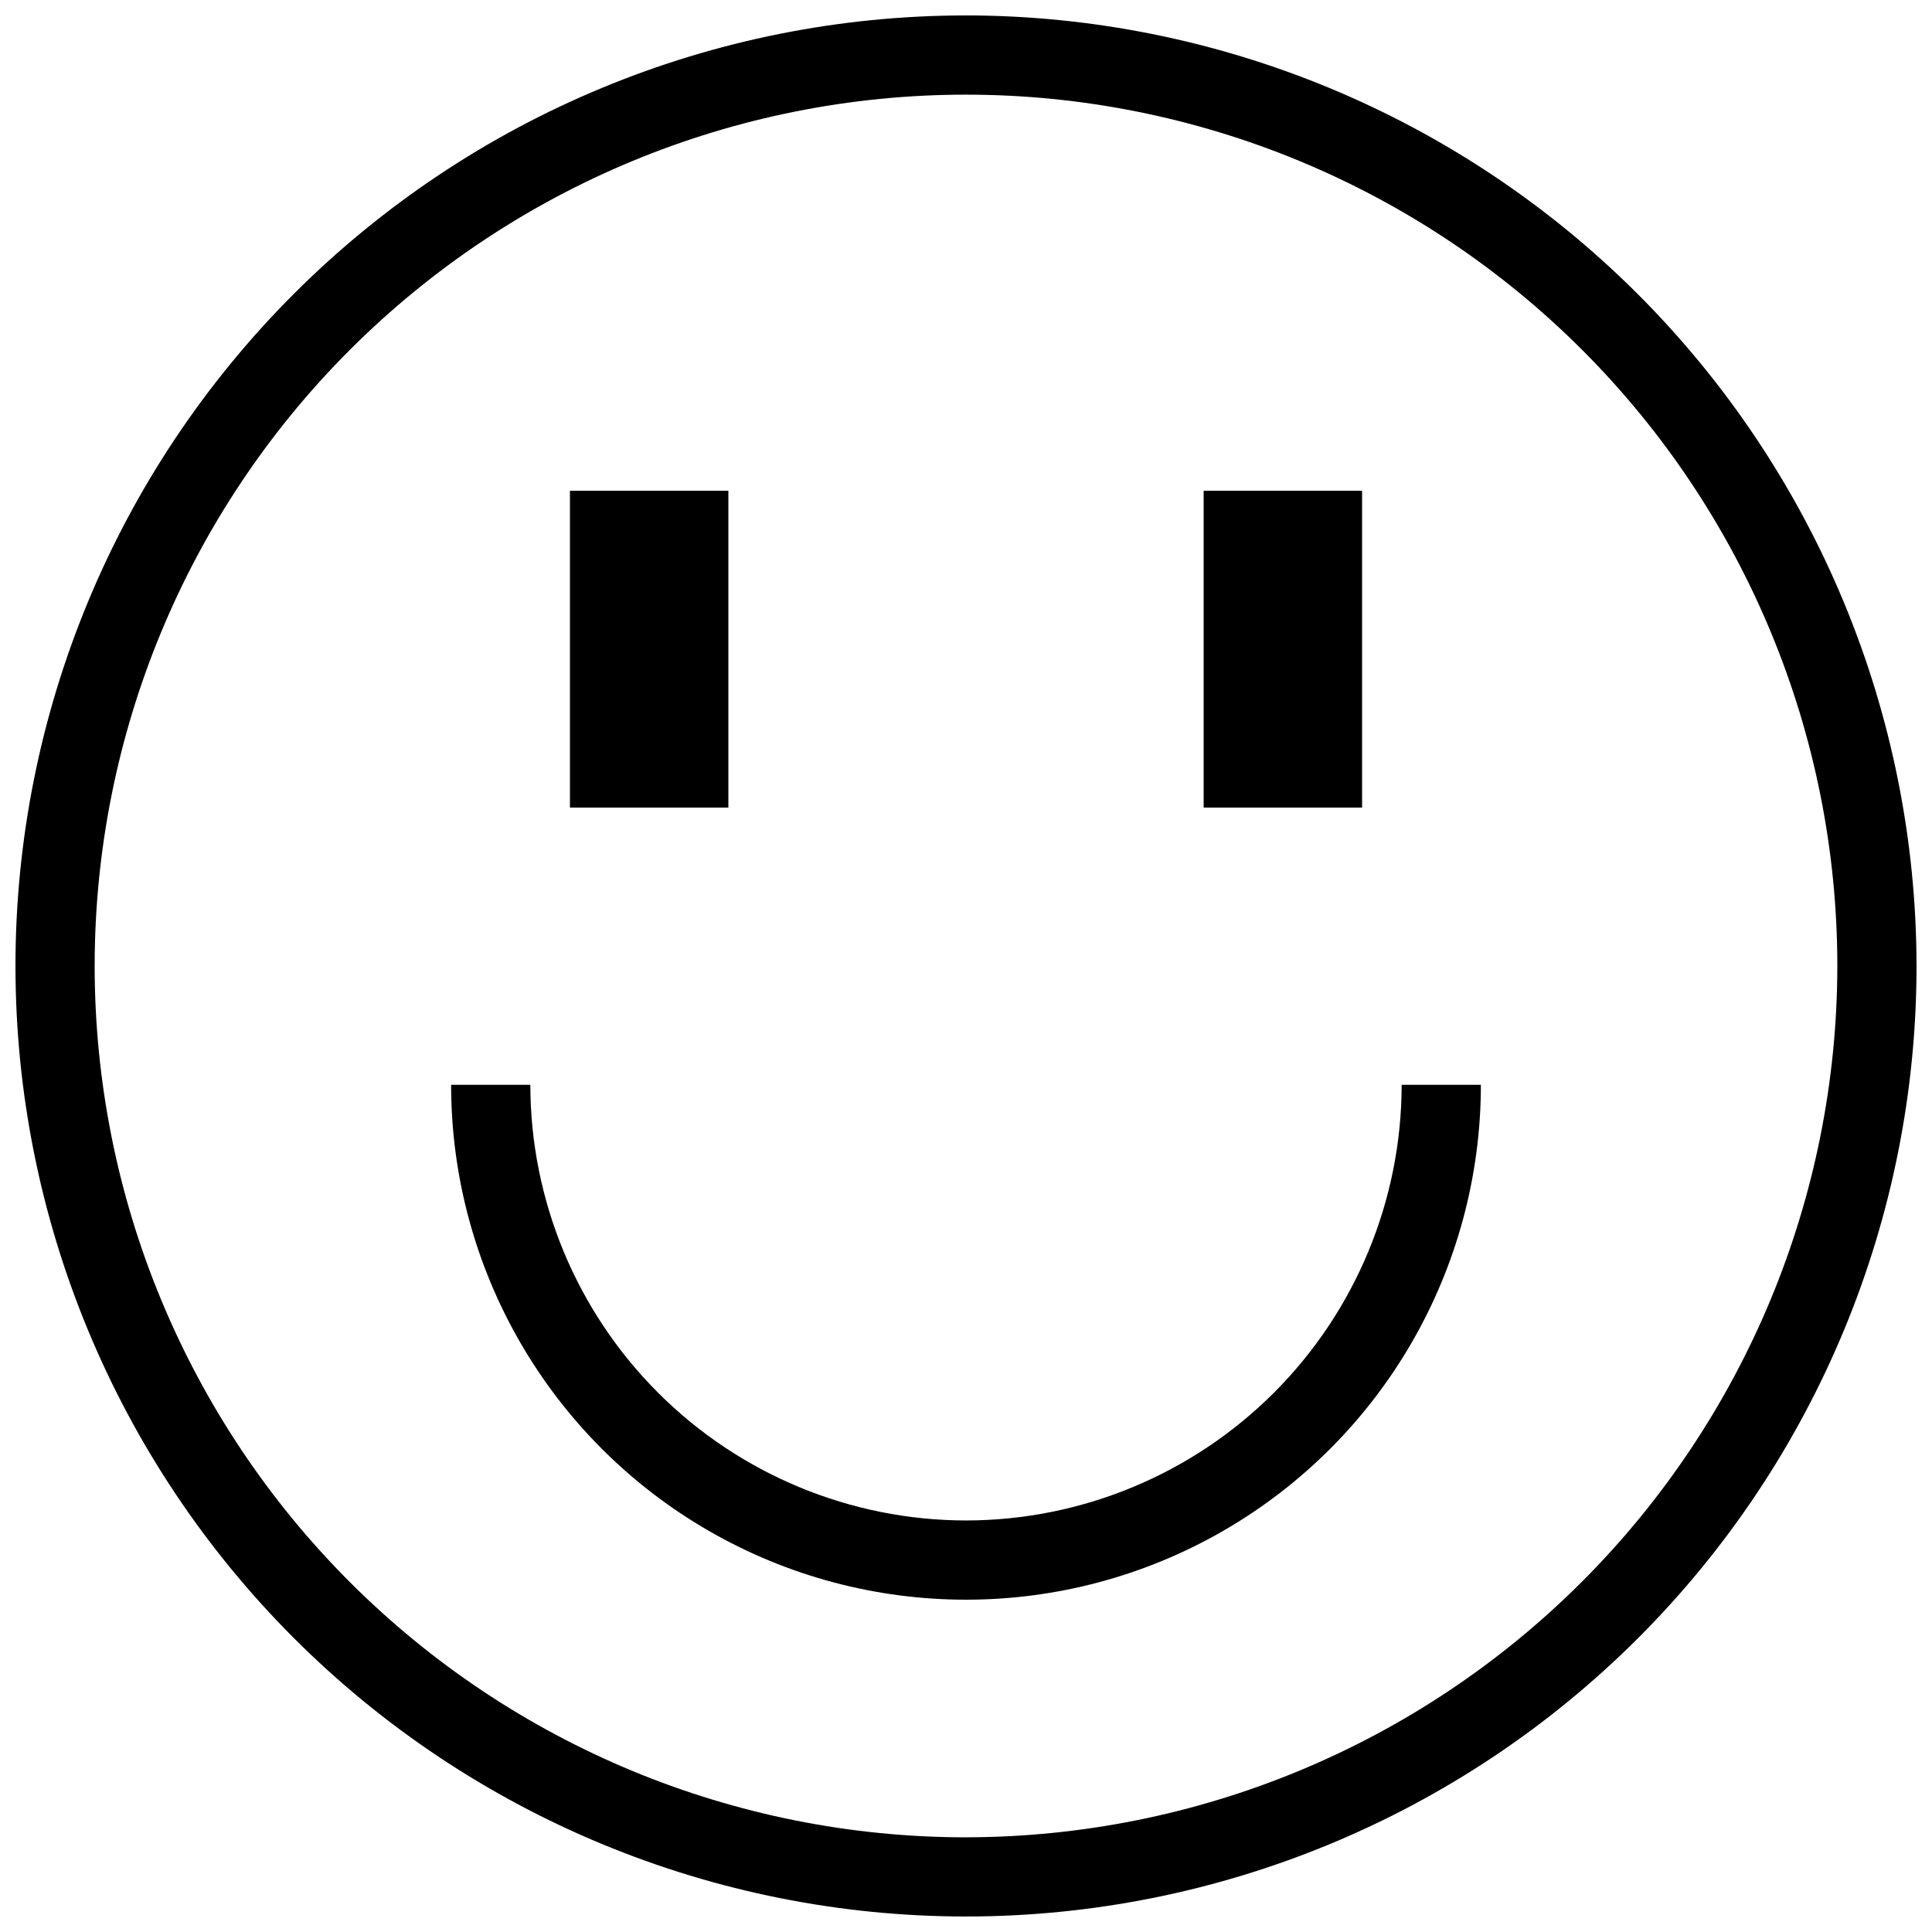
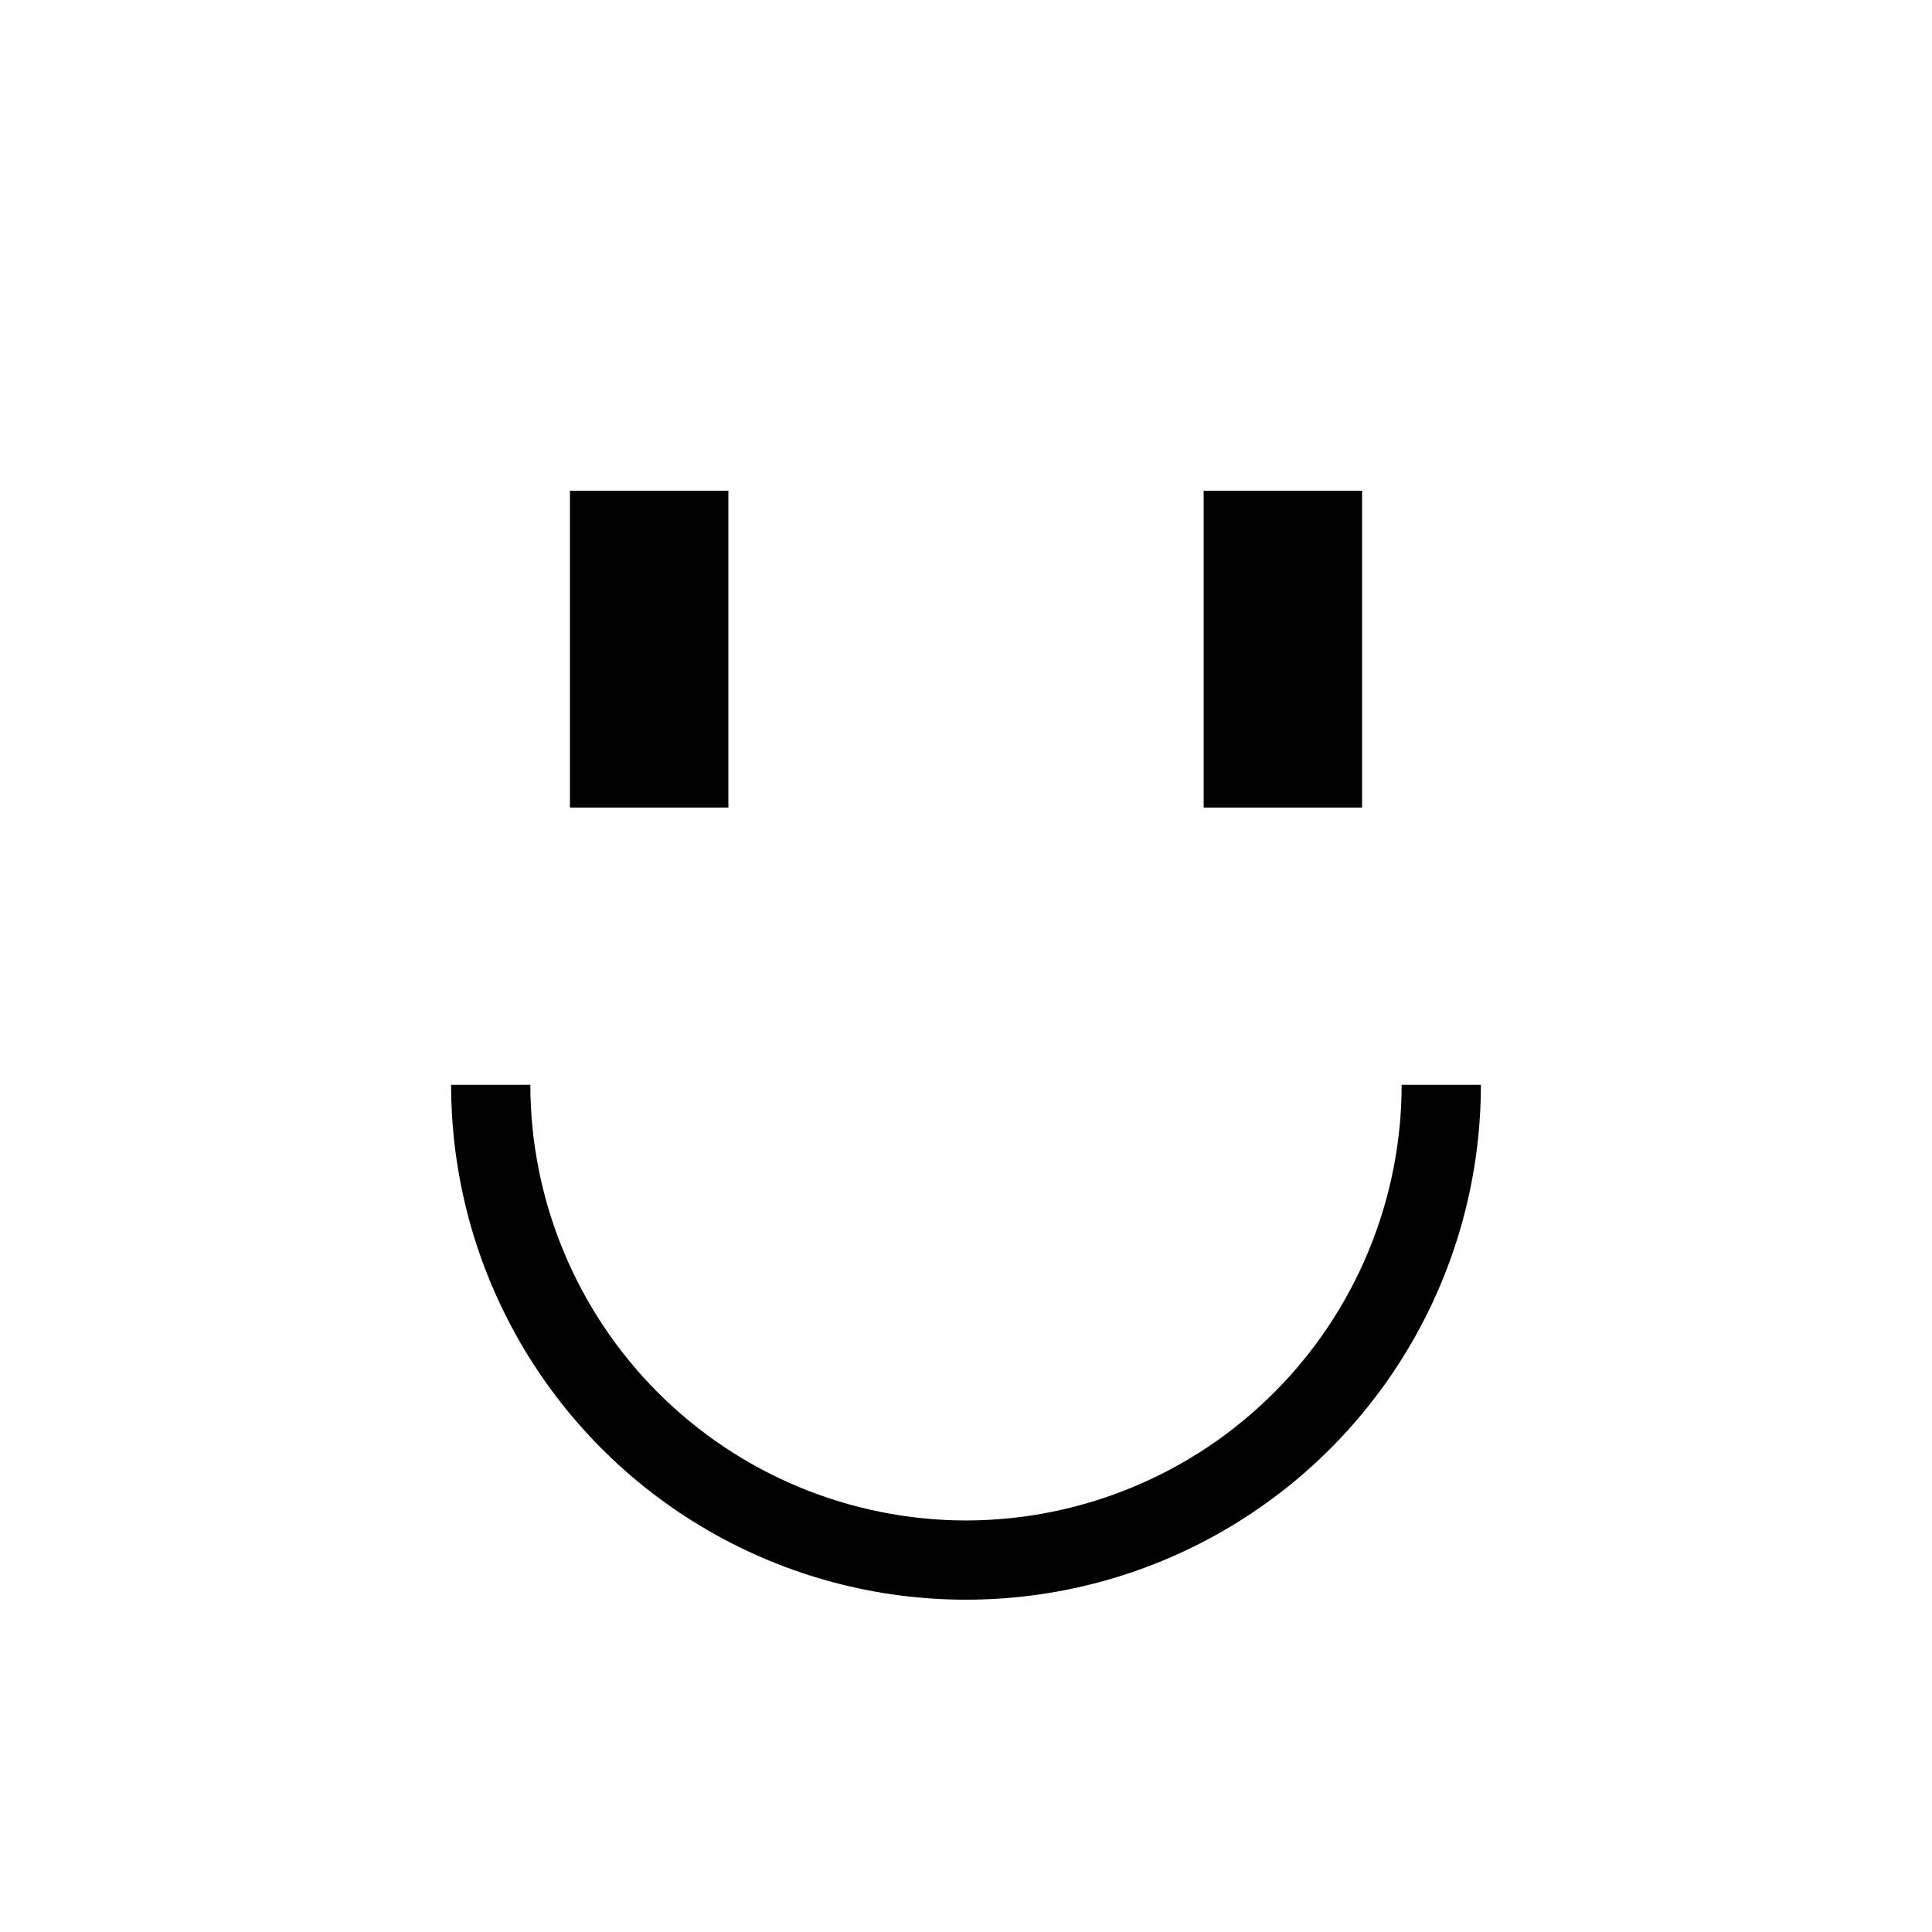
<svg xmlns="http://www.w3.org/2000/svg" width="800px" height="800px" version="1.1" viewBox="144 144 512 512">
  <defs>
    <clipPath id="a">
-       <path d="m148.09 148.09h503.81v503.81h-503.81z" />
-     </clipPath>
+       </clipPath>
  </defs>
  <g clip-path="url(#a)">
-     <path d="m400 148.09c-66.812 0-130.88 26.539-178.12 73.781s-73.781 111.31-73.781 178.12c0 66.809 26.539 130.88 73.781 178.12 47.242 47.242 111.31 73.781 178.12 73.781 66.809 0 130.88-26.539 178.12-73.781 47.242-47.242 73.781-111.31 73.781-178.12-0.074-66.789-26.641-130.82-73.863-178.04-47.227-47.227-111.25-73.789-178.04-73.867zm0 482.82c-61.242 0-119.98-24.328-163.28-67.633-43.305-43.305-67.633-102.04-67.633-163.28s24.328-119.98 67.633-163.28 102.04-67.633 163.28-67.633 119.97 24.328 163.28 67.633c43.305 43.305 67.633 102.04 67.633 163.28-0.066 61.219-24.418 119.91-67.707 163.2s-101.98 67.641-163.2 67.707z" />
-   </g>
+     </g>
  <path d="m295.04 274.05h41.984v83.969h-41.984z" />
  <path d="m462.98 274.05h41.984v83.969h-41.984z" />
  <path d="m400 546.94c-30.613-0.031-59.957-12.207-81.602-33.852-21.645-21.645-33.82-50.992-33.855-81.602h-20.992c0 48.746 26.008 93.793 68.223 118.17 42.219 24.371 94.23 24.371 136.45 0 42.219-24.375 68.223-69.422 68.223-118.17h-20.992c-0.031 30.609-12.207 59.957-33.852 81.602-21.645 21.645-50.992 33.82-81.602 33.852z" />
</svg>